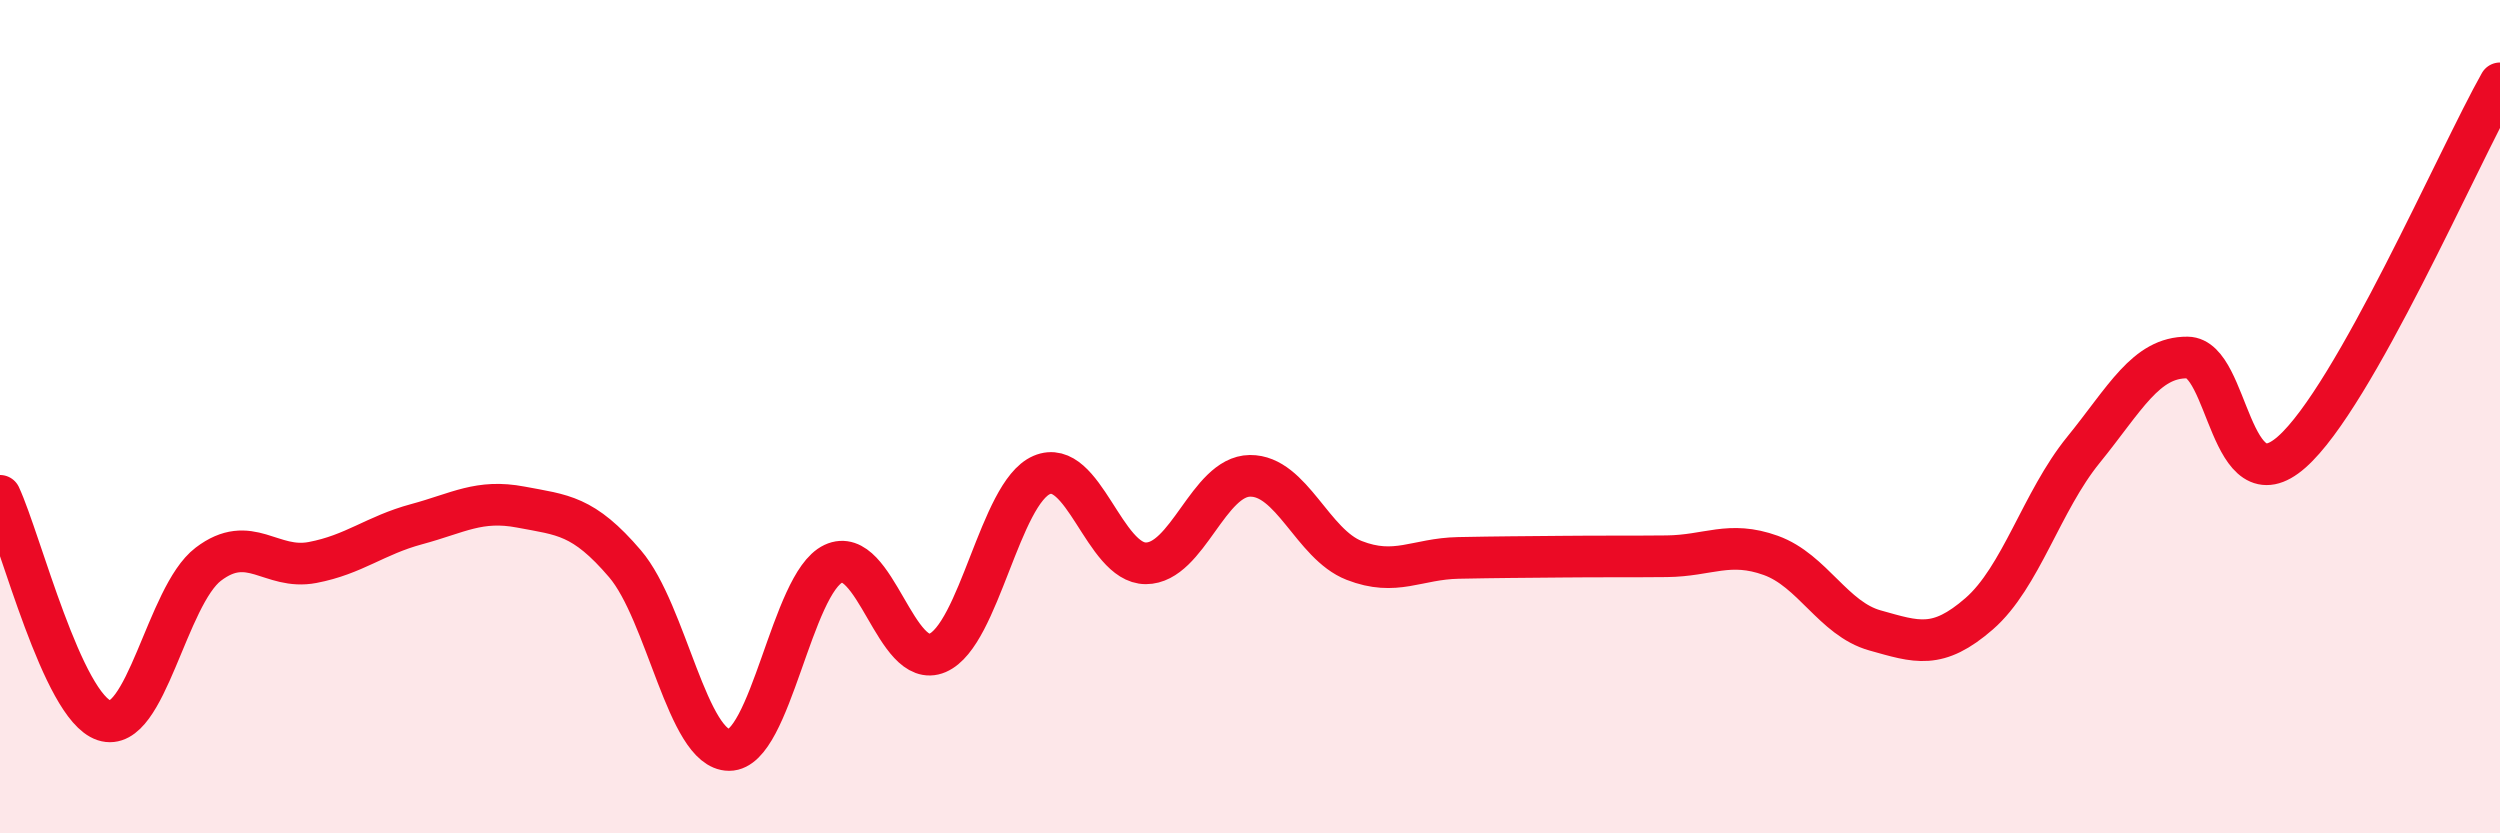
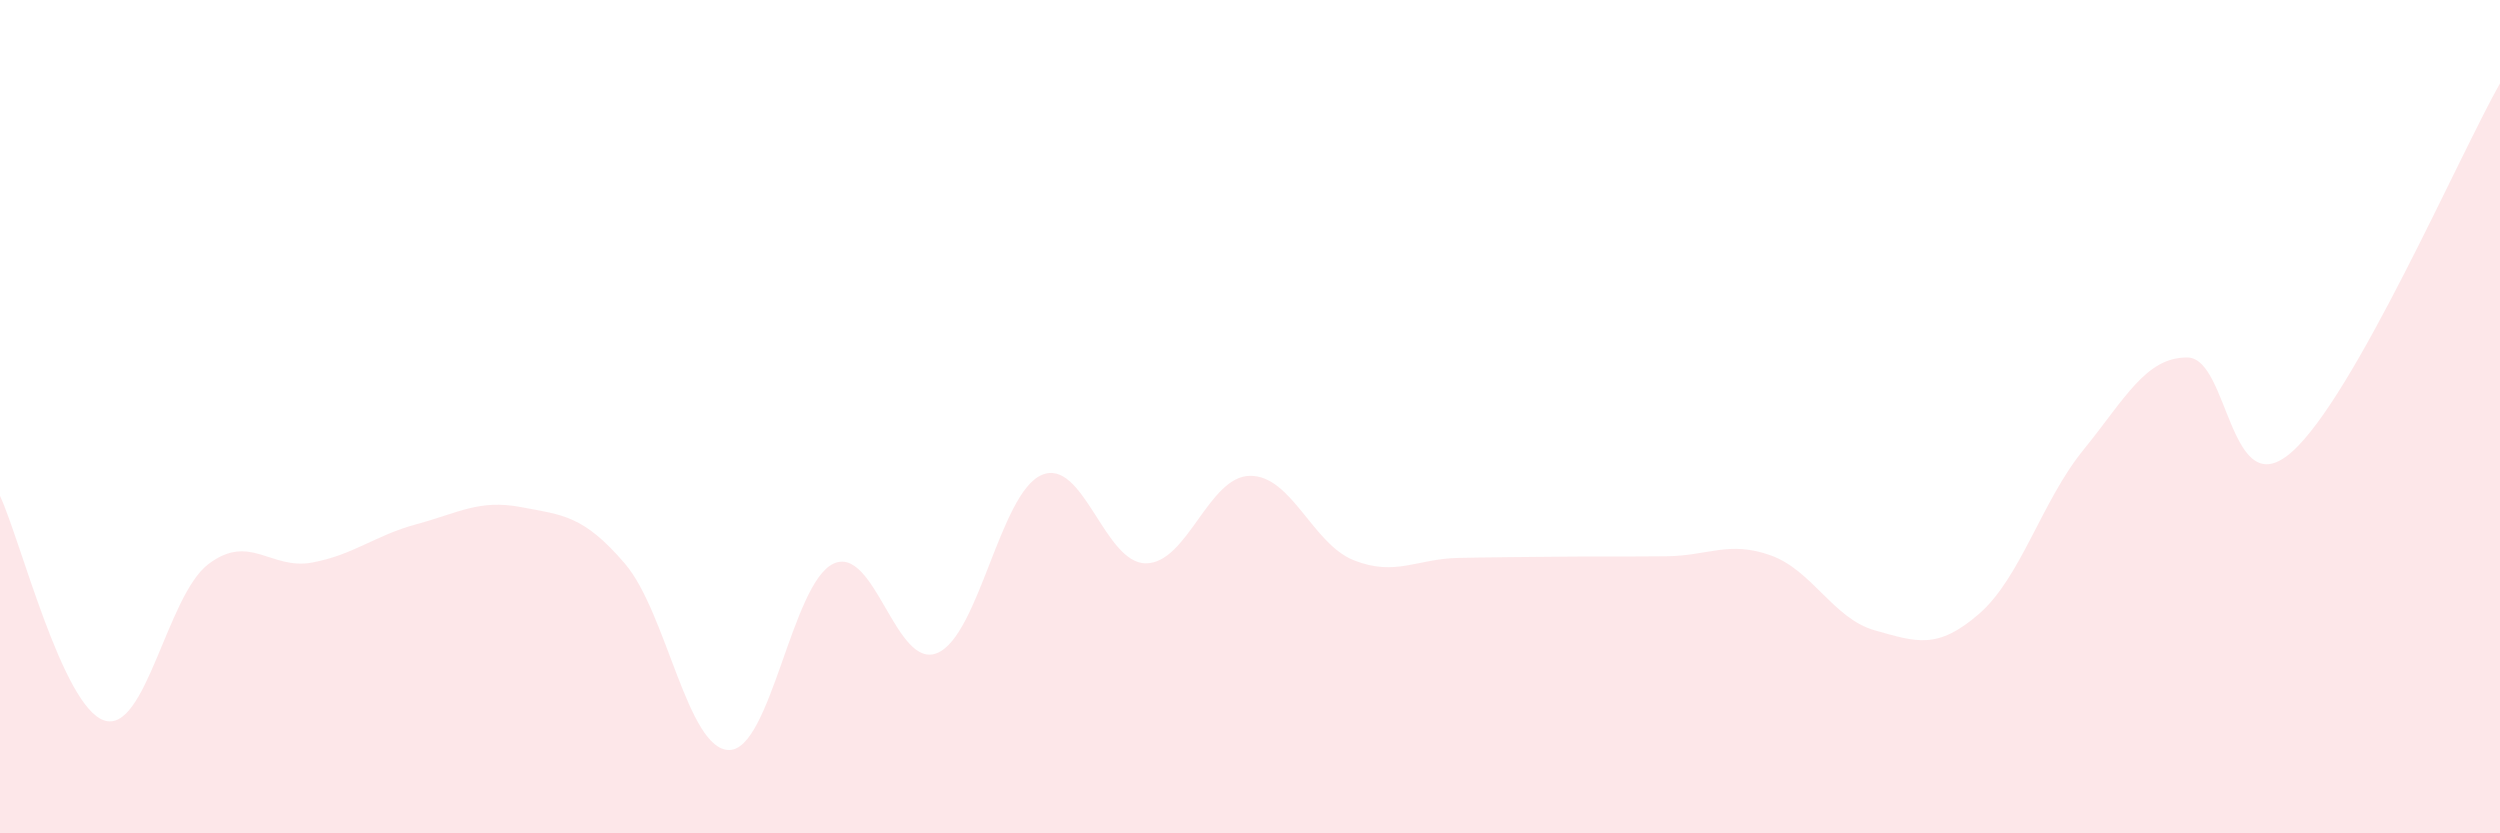
<svg xmlns="http://www.w3.org/2000/svg" width="60" height="20" viewBox="0 0 60 20">
  <path d="M 0,11.9 C 0.5,12.98 1.5,16.96 2.5,17.29 C 3.5,17.62 4,14.3 5,13.54 C 6,12.78 6.5,13.69 7.5,13.5 C 8.5,13.31 9,12.85 10,12.58 C 11,12.31 11.5,11.98 12.5,12.17 C 13.5,12.36 14,12.36 15,13.53 C 16,14.7 16.5,18 17.5,18 C 18.5,18 19,14 20,13.53 C 21,13.06 21.5,16.1 22.5,15.67 C 23.5,15.24 24,11.83 25,11.4 C 26,10.97 26.5,13.52 27.5,13.52 C 28.5,13.52 29,11.43 30,11.42 C 31,11.41 31.5,13.06 32.5,13.45 C 33.5,13.84 34,13.41 35,13.39 C 36,13.37 36.5,13.37 37.5,13.36 C 38.5,13.35 39,13.36 40,13.35 C 41,13.34 41.5,12.97 42.5,13.33 C 43.5,13.69 44,14.85 45,15.13 C 46,15.41 46.5,15.6 47.5,14.73 C 48.5,13.86 49,12.03 50,10.8 C 51,9.57 51.5,8.57 52.5,8.58 C 53.5,8.59 53.5,12.17 55,10.85 C 56.5,9.53 59,3.77 60,2L60 20L0 20Z" fill="#EB0A25" opacity="0.1" stroke-linecap="round" stroke-linejoin="round" />
-   <path d="M 0,11.9 C 0.5,12.98 1.5,16.96 2.5,17.29 C 3.5,17.62 4,14.3 5,13.54 C 6,12.78 6.5,13.69 7.5,13.5 C 8.5,13.31 9,12.85 10,12.58 C 11,12.31 11.5,11.98 12.5,12.17 C 13.5,12.36 14,12.36 15,13.53 C 16,14.7 16.5,18 17.5,18 C 18.5,18 19,14 20,13.53 C 21,13.06 21.5,16.1 22.5,15.67 C 23.5,15.24 24,11.83 25,11.4 C 26,10.97 26.5,13.52 27.5,13.52 C 28.5,13.52 29,11.43 30,11.42 C 31,11.41 31.5,13.06 32.5,13.45 C 33.5,13.84 34,13.41 35,13.39 C 36,13.37 36.5,13.37 37.5,13.36 C 38.5,13.35 39,13.36 40,13.35 C 41,13.34 41.5,12.97 42.5,13.33 C 43.5,13.69 44,14.85 45,15.13 C 46,15.41 46.5,15.6 47.5,14.73 C 48.5,13.86 49,12.03 50,10.8 C 51,9.57 51.5,8.57 52.5,8.58 C 53.5,8.59 53.5,12.17 55,10.85 C 56.5,9.53 59,3.77 60,2" stroke="#EB0A25" stroke-width="1" fill="none" stroke-linecap="round" stroke-linejoin="round" />
</svg>